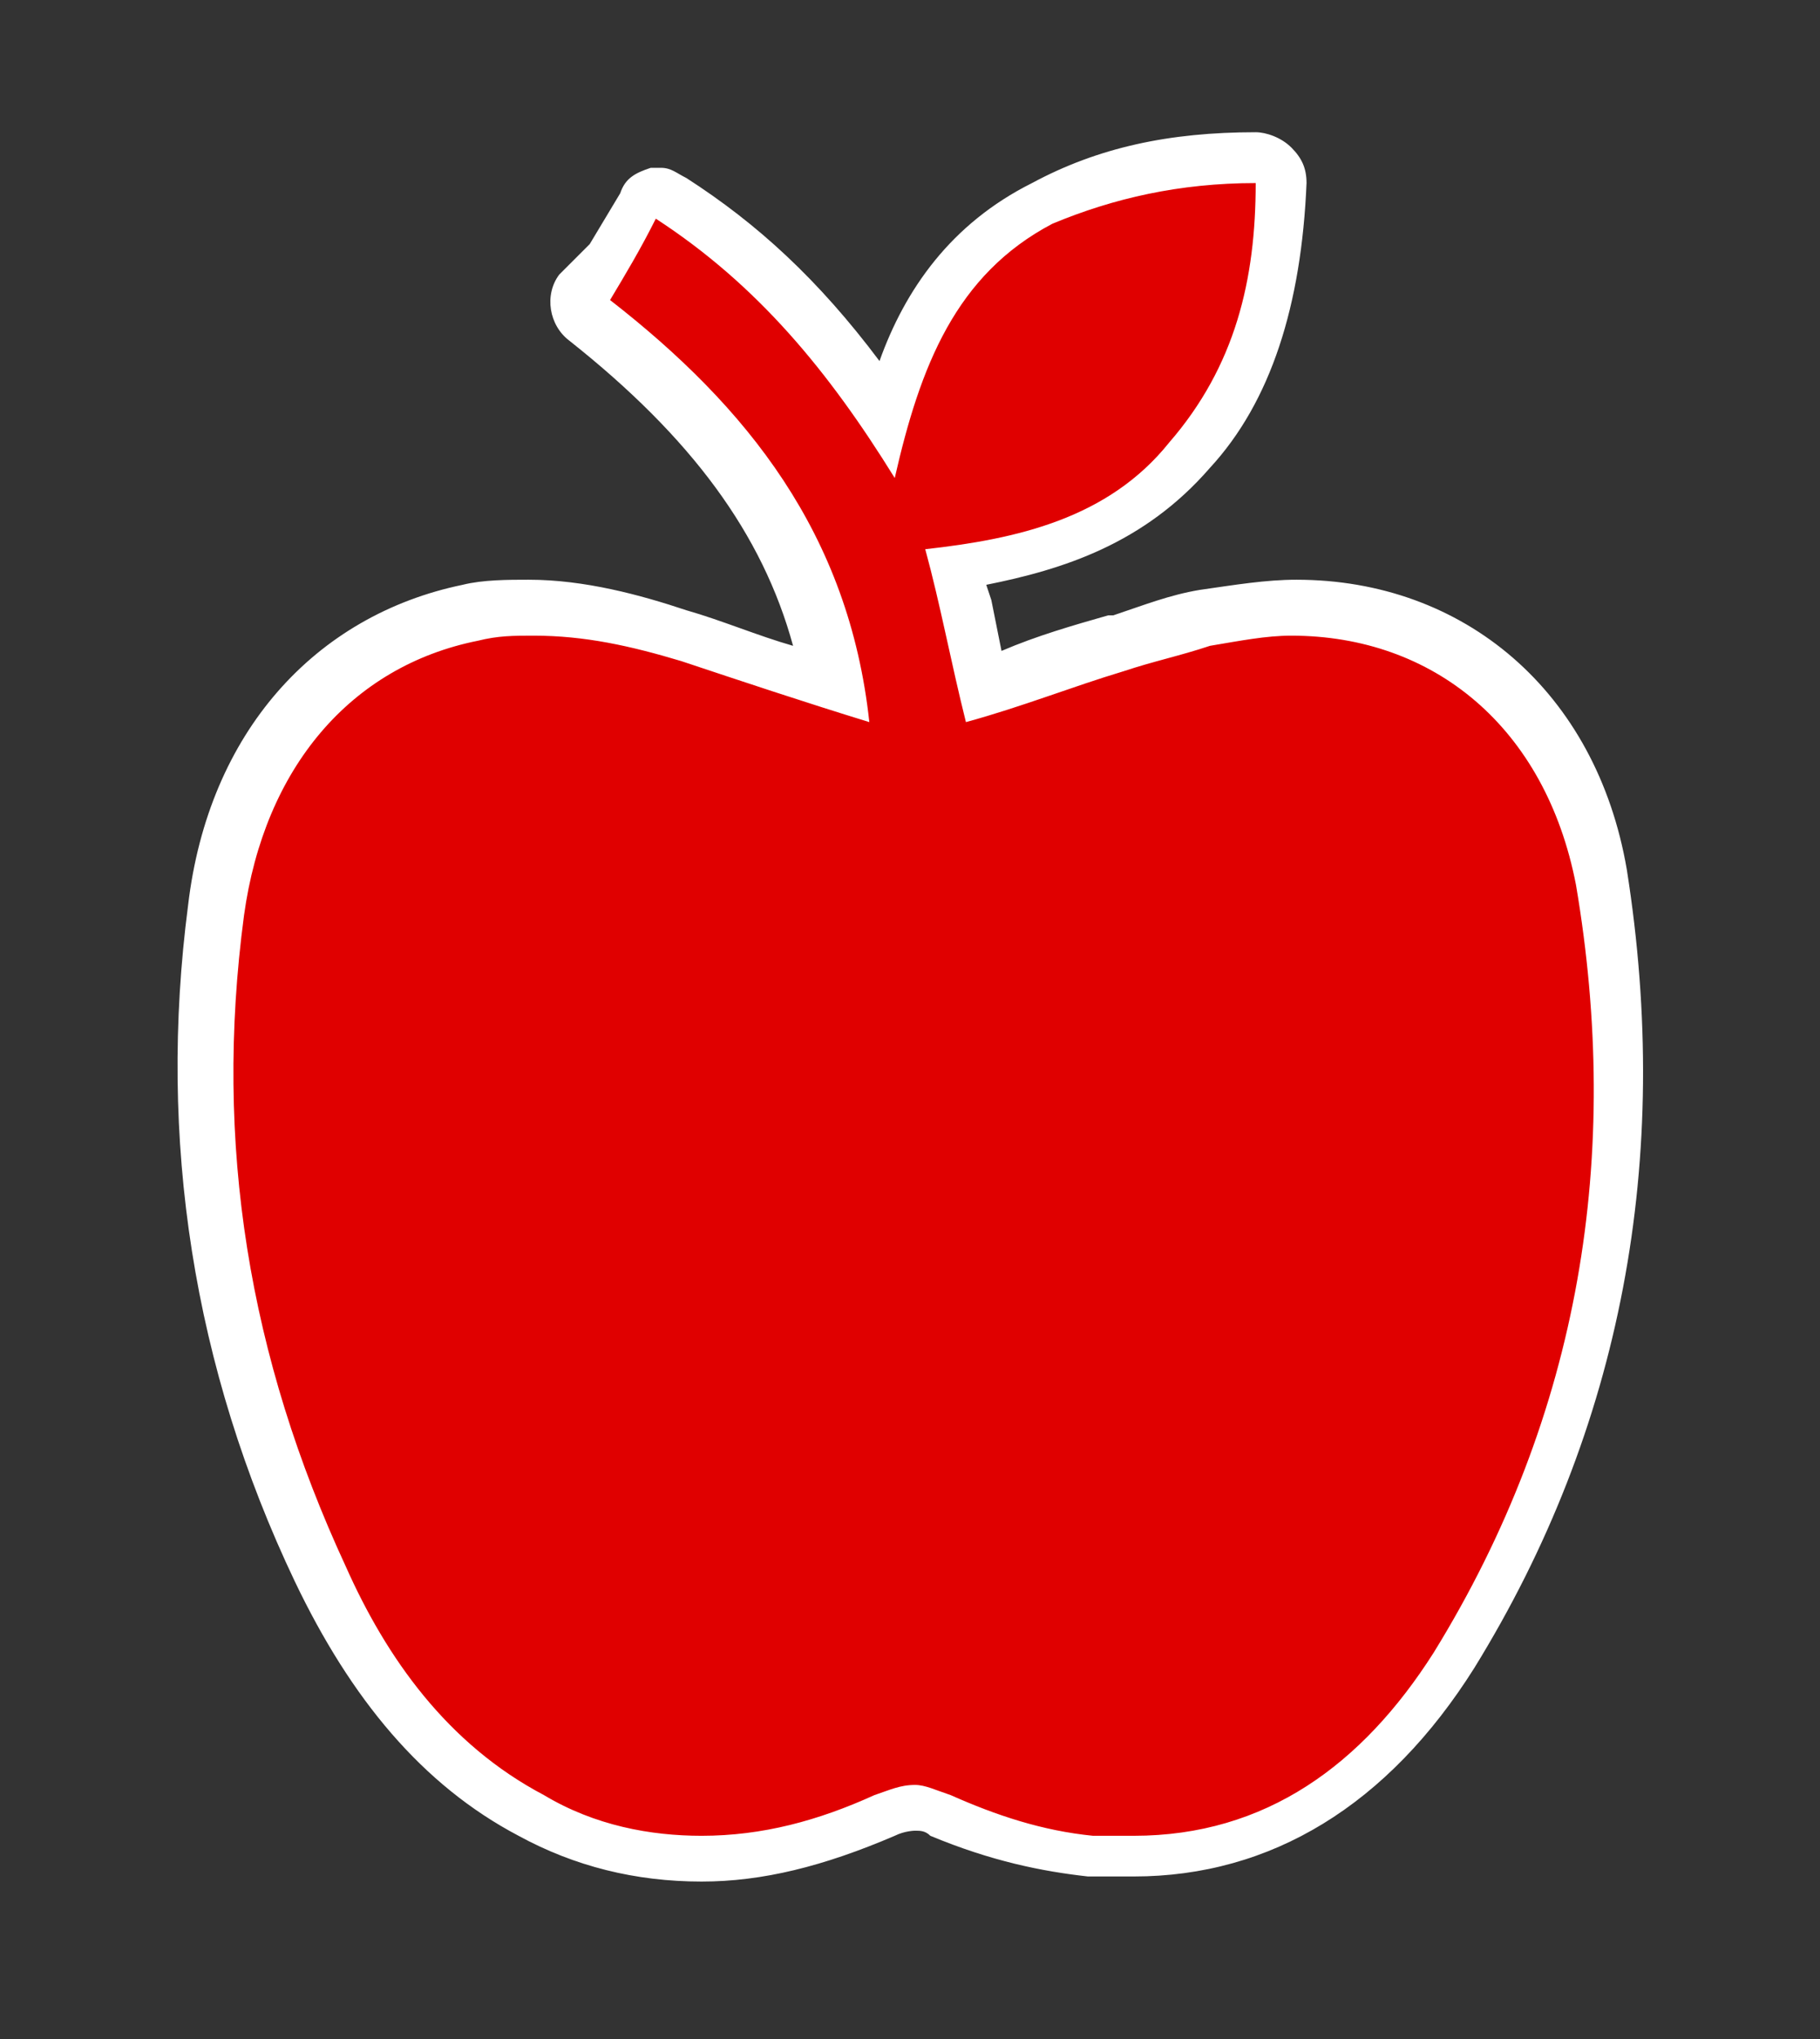
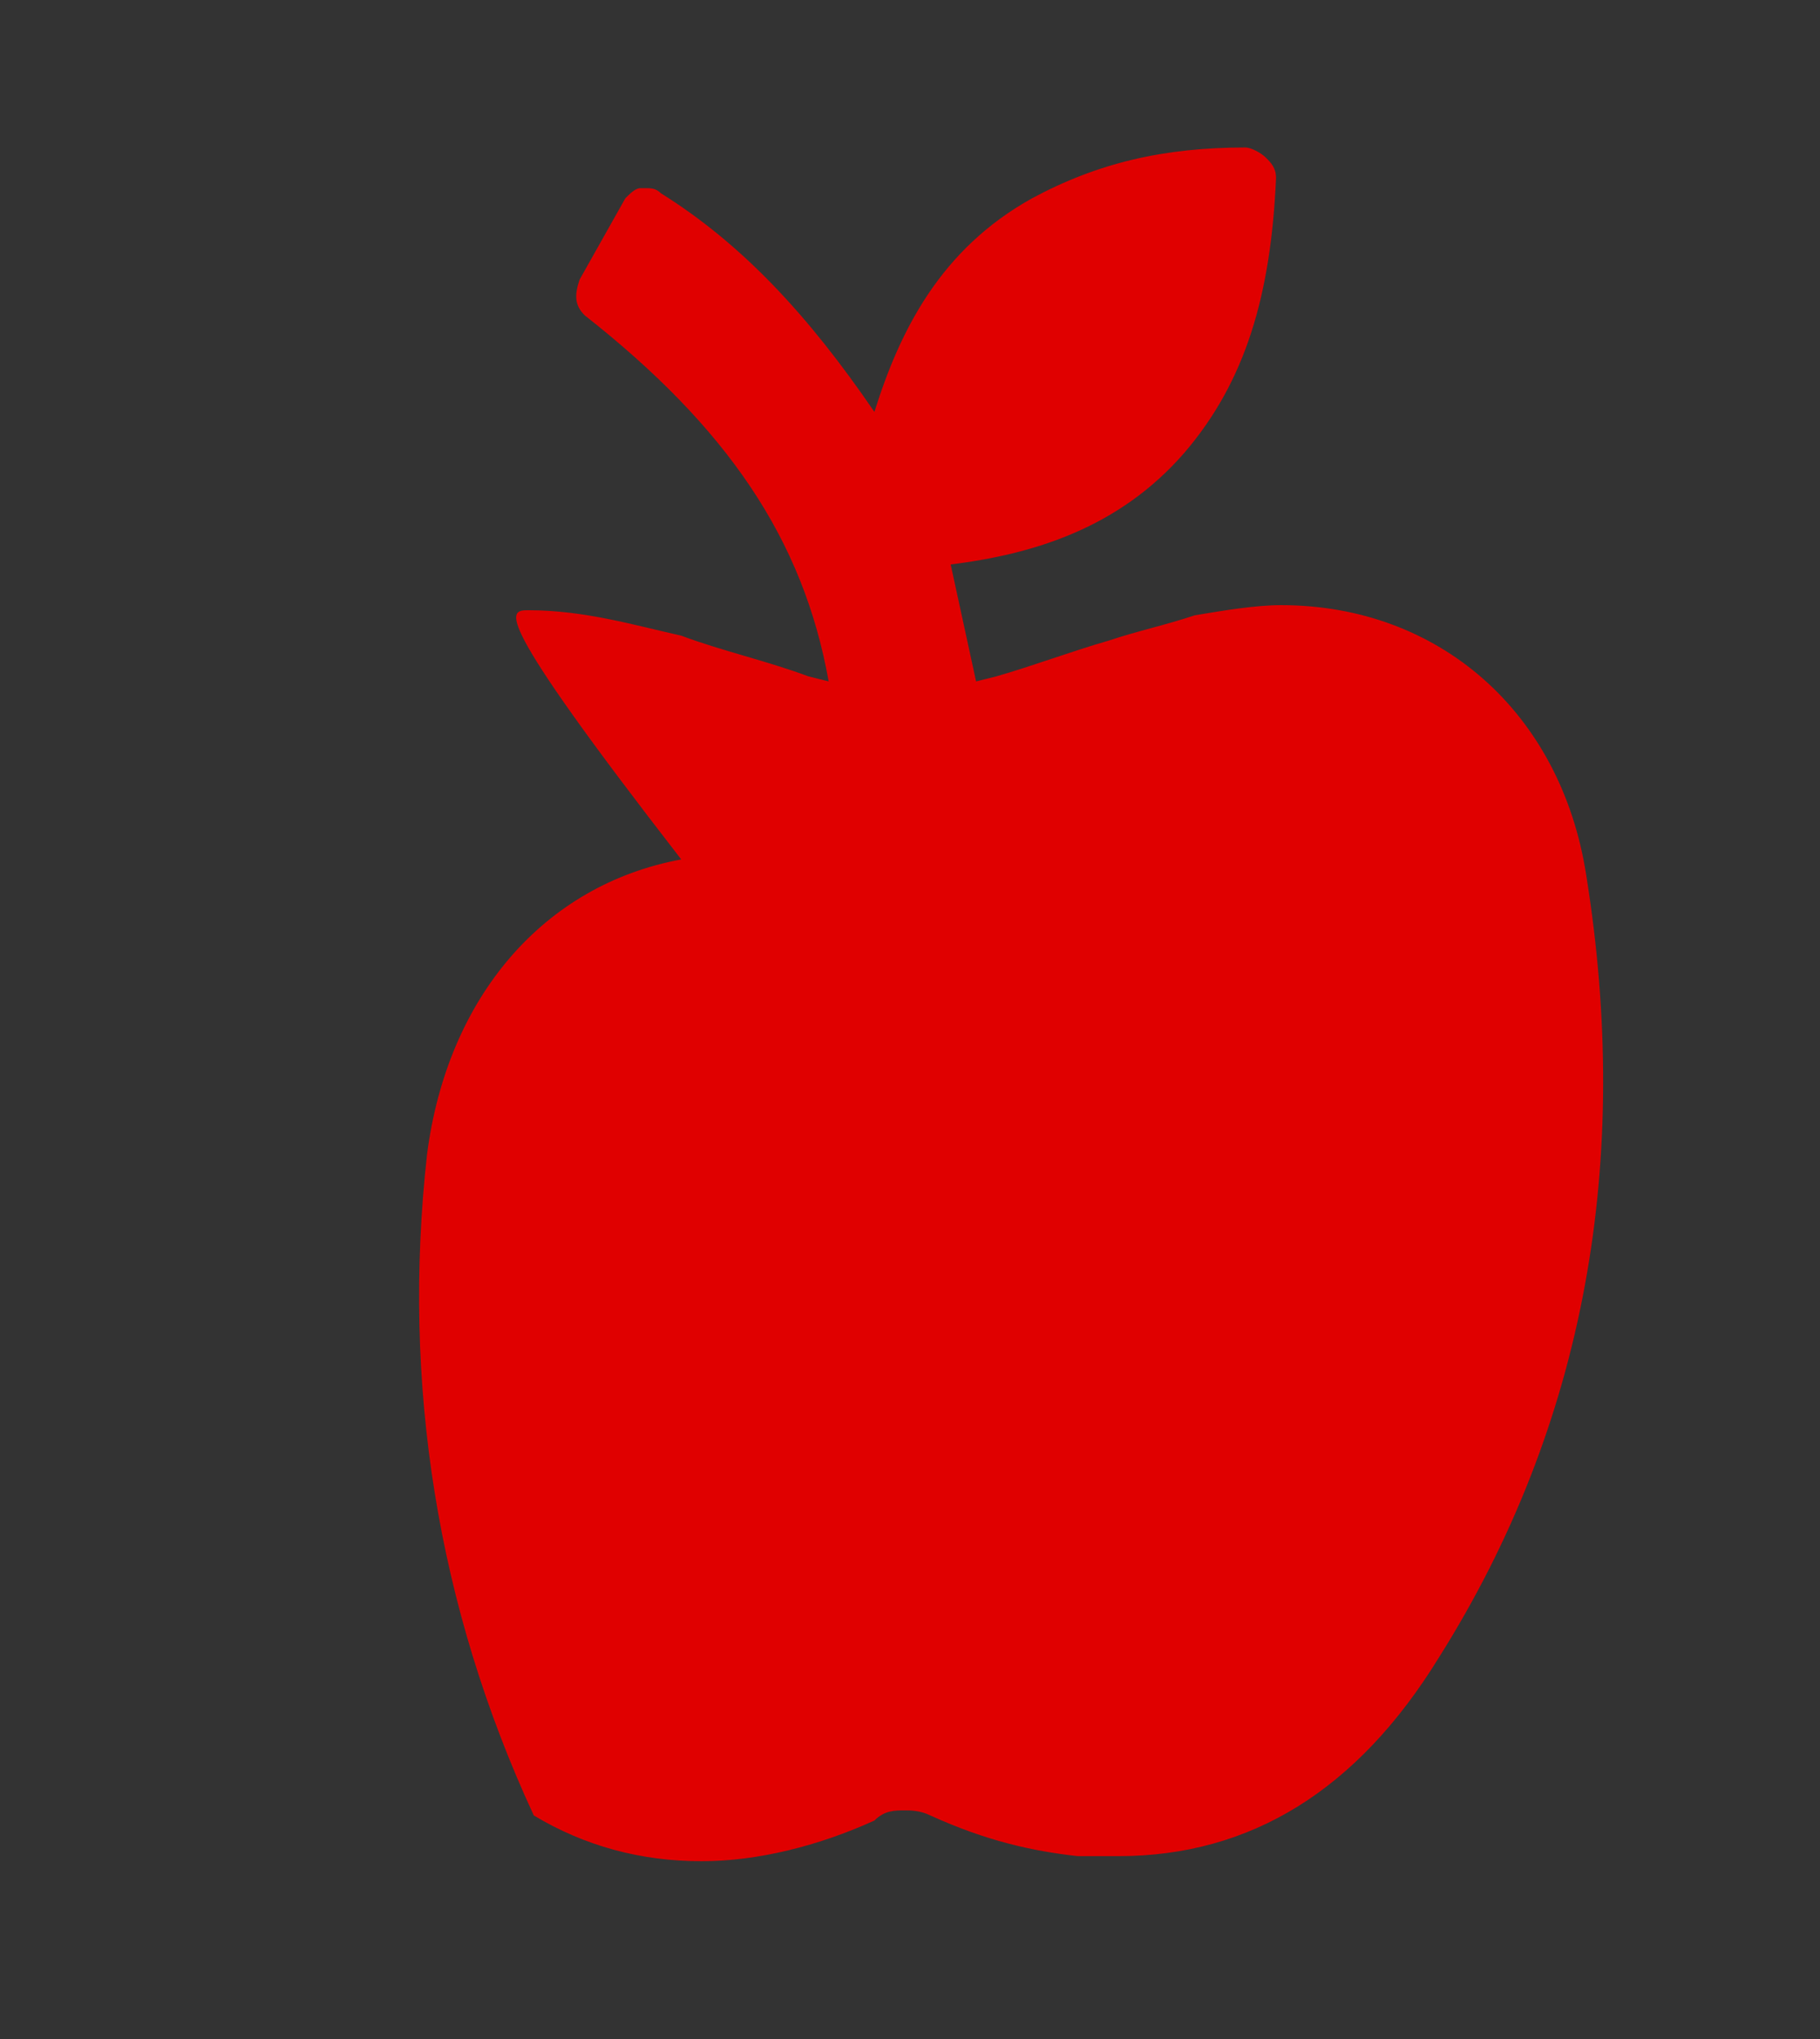
<svg xmlns="http://www.w3.org/2000/svg" version="1.1" id="Ebene_1" x="0px" y="0px" viewBox="0 0 35.8 40.1" style="enable-background:new 0 0 35.8 40.1;" xml:space="preserve">
  <rect x="0" y="0" width="35.8" height="40.1" fill="#333333" stroke="none" />
  <style type="text/css">
	.st0{fill:#E00000;}
	.st1{fill:#FFFFFF;}
</style>
  <g>
    <g>
-       <path class="st0" d="M13.8,36.6c-1.2,0-2.3-0.3-3.3-0.9c-1.8-1-3.1-2.5-4.1-4.8c-1.9-4.1-2.6-8.5-2.1-13c0.4-3.1,2.3-5.3,5-5.8    C9.6,12,10,12,10.4,12c1.1,0,2.1,0.3,3,0.5c0.8,0.3,1.7,0.5,2.5,0.8l0.4,0.1c-0.5-2.8-2-5-4.8-7.2c-0.2-0.2-0.2-0.4-0.1-0.7    l0.9-1.6c0.1-0.1,0.2-0.2,0.3-0.2c0,0,0.1,0,0.1,0c0.1,0,0.2,0,0.3,0.1c1.6,1,2.9,2.4,4.2,4.3c0.5-1.6,1.3-3.2,3.1-4.2    c1.3-0.7,2.6-1,4.2-1c0.1,0,0.3,0.1,0.4,0.2c0.1,0.1,0.2,0.2,0.2,0.4c-0.1,2.3-0.6,4-1.8,5.4c-1.3,1.5-3,2-4.6,2.2l0.5,2.3    l0.4-0.1c0.7-0.2,1.5-0.5,2.2-0.7c0.6-0.2,1.1-0.3,1.7-0.5c0.6-0.1,1.2-0.2,1.7-0.2c3.1,0,5.5,2.1,6,5.3c0.9,5.6,0,10.8-2.9,15.4    c-1.6,2.6-3.7,3.9-6.3,3.9c-0.3,0-0.5,0-0.8,0c-0.9-0.1-1.8-0.3-2.9-0.8c-0.2-0.1-0.4-0.1-0.5-0.1c-0.2,0-0.4,0-0.6,0.2    C16.1,36.3,14.9,36.6,13.8,36.6z" />
-       <path class="st1" d="M24.7,3.6C24.7,3.6,24.7,3.6,24.7,3.6c0,1.9-0.4,3.6-1.7,5.1c-1.2,1.5-3,1.9-4.8,2.1c0.3,1.1,0.5,2.2,0.8,3.4    c1.1-0.3,2.1-0.7,3.1-1c0.6-0.2,1.1-0.3,1.7-0.5c0.6-0.1,1.1-0.2,1.6-0.2c2.8,0,5,1.8,5.6,4.9c0.9,5.3,0.1,10.4-2.8,15.1    c-1.4,2.2-3.3,3.6-5.9,3.6c-0.2,0-0.5,0-0.8,0c-1-0.1-1.9-0.4-2.8-0.8c-0.3-0.1-0.5-0.2-0.7-0.2c-0.3,0-0.5,0.1-0.8,0.2    c-1.1,0.5-2.2,0.8-3.4,0.8c-1,0-2.1-0.2-3.1-0.8c-1.9-1-3.1-2.7-3.9-4.5c-1.9-4.1-2.6-8.3-2-12.8c0.4-2.9,2.1-4.9,4.6-5.4    c0.4-0.1,0.7-0.1,1.1-0.1c1,0,1.9,0.2,2.9,0.5c1.2,0.4,2.4,0.8,3.7,1.2c-0.4-3.7-2.4-6.2-5.1-8.3c0.3-0.5,0.6-1,0.9-1.6    c2,1.3,3.4,3,4.7,5.1c0.5-2.2,1.2-4,3.1-5C21.9,3.9,23.2,3.6,24.7,3.6 M24.7,2.6c-1.7,0-3.1,0.3-4.4,1c-1.6,0.8-2.5,2.1-3,3.5    c-1.2-1.6-2.4-2.7-3.8-3.6c-0.2-0.1-0.3-0.2-0.5-0.2c-0.1,0-0.2,0-0.2,0c-0.3,0.1-0.5,0.2-0.6,0.5l-0.6,1L11,5.4    c-0.3,0.4-0.2,1,0.2,1.3c2.4,1.9,3.8,3.8,4.4,6c-0.7-0.2-1.4-0.5-2.1-0.7c-0.9-0.3-2-0.6-3.1-0.6c-0.4,0-0.9,0-1.3,0.1    c-2.9,0.6-5,2.9-5.4,6.3c-0.6,4.6,0.1,9.1,2.1,13.3c1.1,2.3,2.5,4,4.4,5c1.1,0.6,2.3,0.9,3.6,0.9c1.2,0,2.4-0.3,3.8-0.9    c0.2-0.1,0.4-0.1,0.4-0.1c0.1,0,0.2,0,0.3,0.1c1.2,0.5,2.2,0.7,3.1,0.8c0.3,0,0.6,0,0.9,0c2.7,0,5-1.4,6.7-4.1    c2.9-4.7,3.9-10,3-15.7c-0.6-3.5-3.2-5.7-6.5-5.7c-0.6,0-1.2,0.1-1.9,0.2c-0.6,0.1-1.1,0.3-1.7,0.5l-0.1,0    c-0.7,0.2-1.4,0.4-2.1,0.7l-0.2-1l-0.1-0.3c1.5-0.3,3.1-0.8,4.4-2.3C25,7.9,25.6,6,25.7,3.6c0-0.3-0.1-0.5-0.3-0.7    S24.9,2.6,24.7,2.6C24.7,2.6,24.7,2.6,24.7,2.6L24.7,2.6z" />
+       <path class="st0" d="M13.8,36.6c-1.2,0-2.3-0.3-3.3-0.9c-1.9-4.1-2.6-8.5-2.1-13c0.4-3.1,2.3-5.3,5-5.8    C9.6,12,10,12,10.4,12c1.1,0,2.1,0.3,3,0.5c0.8,0.3,1.7,0.5,2.5,0.8l0.4,0.1c-0.5-2.8-2-5-4.8-7.2c-0.2-0.2-0.2-0.4-0.1-0.7    l0.9-1.6c0.1-0.1,0.2-0.2,0.3-0.2c0,0,0.1,0,0.1,0c0.1,0,0.2,0,0.3,0.1c1.6,1,2.9,2.4,4.2,4.3c0.5-1.6,1.3-3.2,3.1-4.2    c1.3-0.7,2.6-1,4.2-1c0.1,0,0.3,0.1,0.4,0.2c0.1,0.1,0.2,0.2,0.2,0.4c-0.1,2.3-0.6,4-1.8,5.4c-1.3,1.5-3,2-4.6,2.2l0.5,2.3    l0.4-0.1c0.7-0.2,1.5-0.5,2.2-0.7c0.6-0.2,1.1-0.3,1.7-0.5c0.6-0.1,1.2-0.2,1.7-0.2c3.1,0,5.5,2.1,6,5.3c0.9,5.6,0,10.8-2.9,15.4    c-1.6,2.6-3.7,3.9-6.3,3.9c-0.3,0-0.5,0-0.8,0c-0.9-0.1-1.8-0.3-2.9-0.8c-0.2-0.1-0.4-0.1-0.5-0.1c-0.2,0-0.4,0-0.6,0.2    C16.1,36.3,14.9,36.6,13.8,36.6z" />
    </g>
  </g>
</svg>